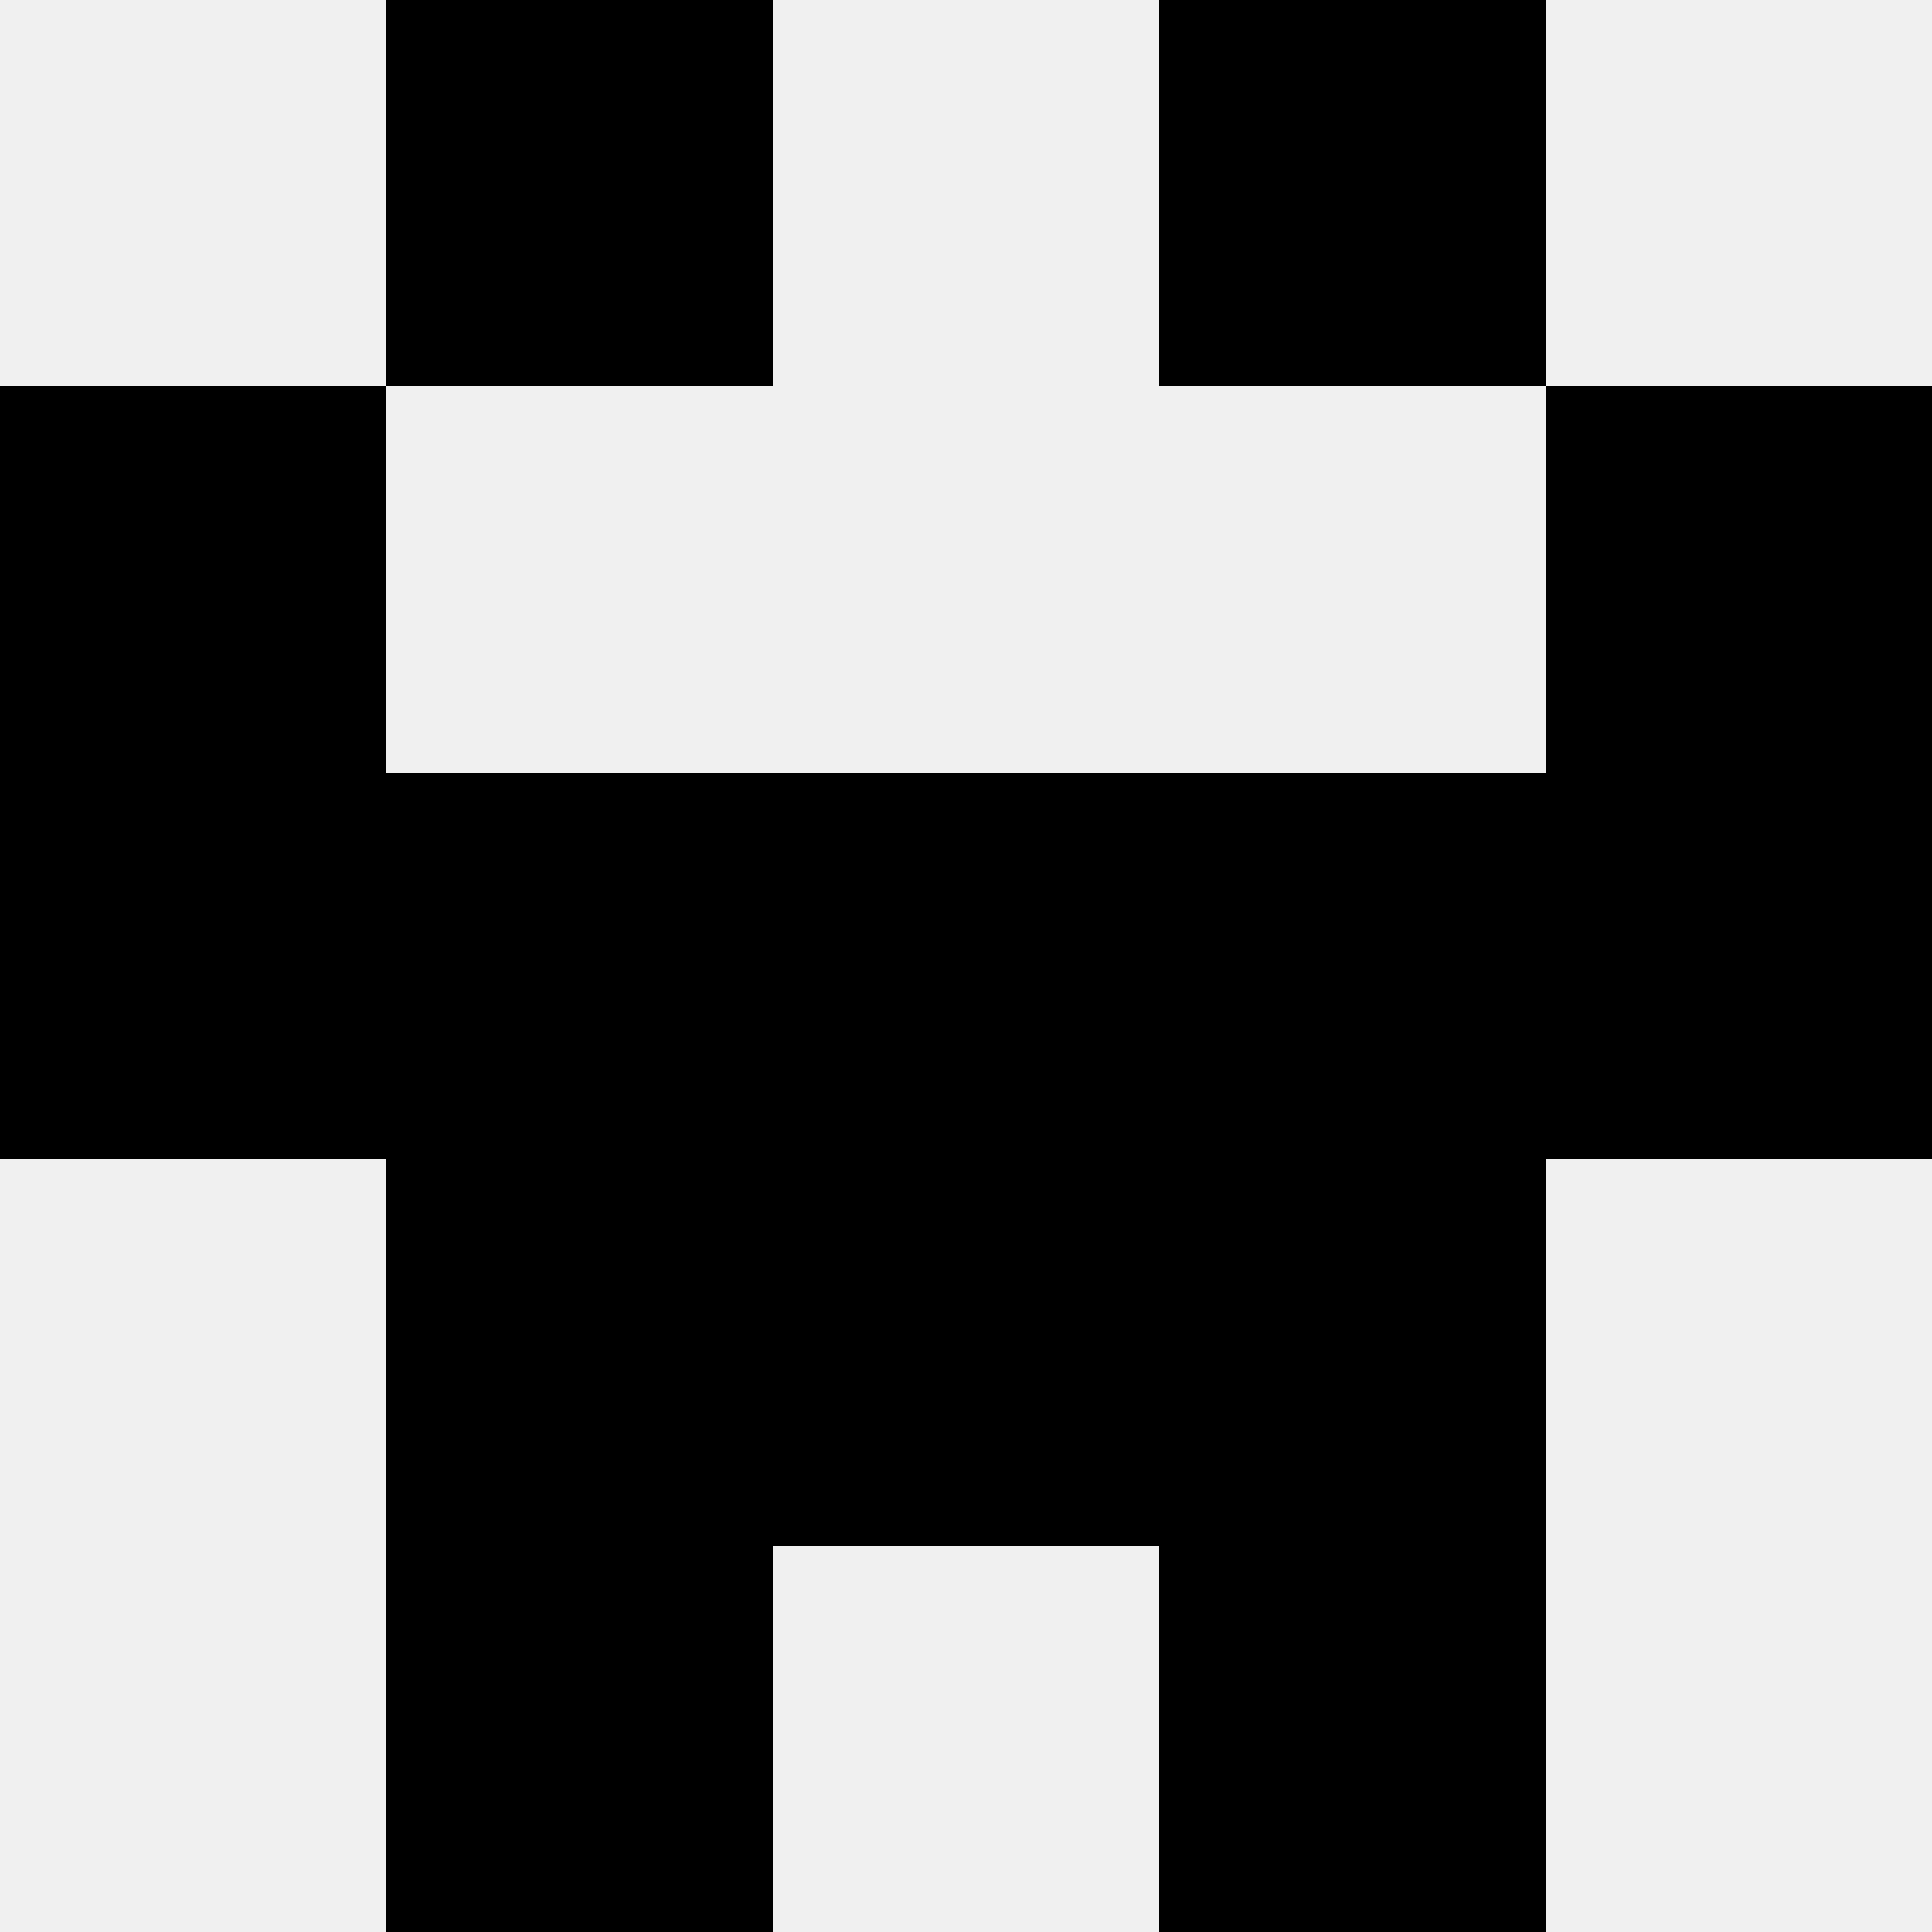
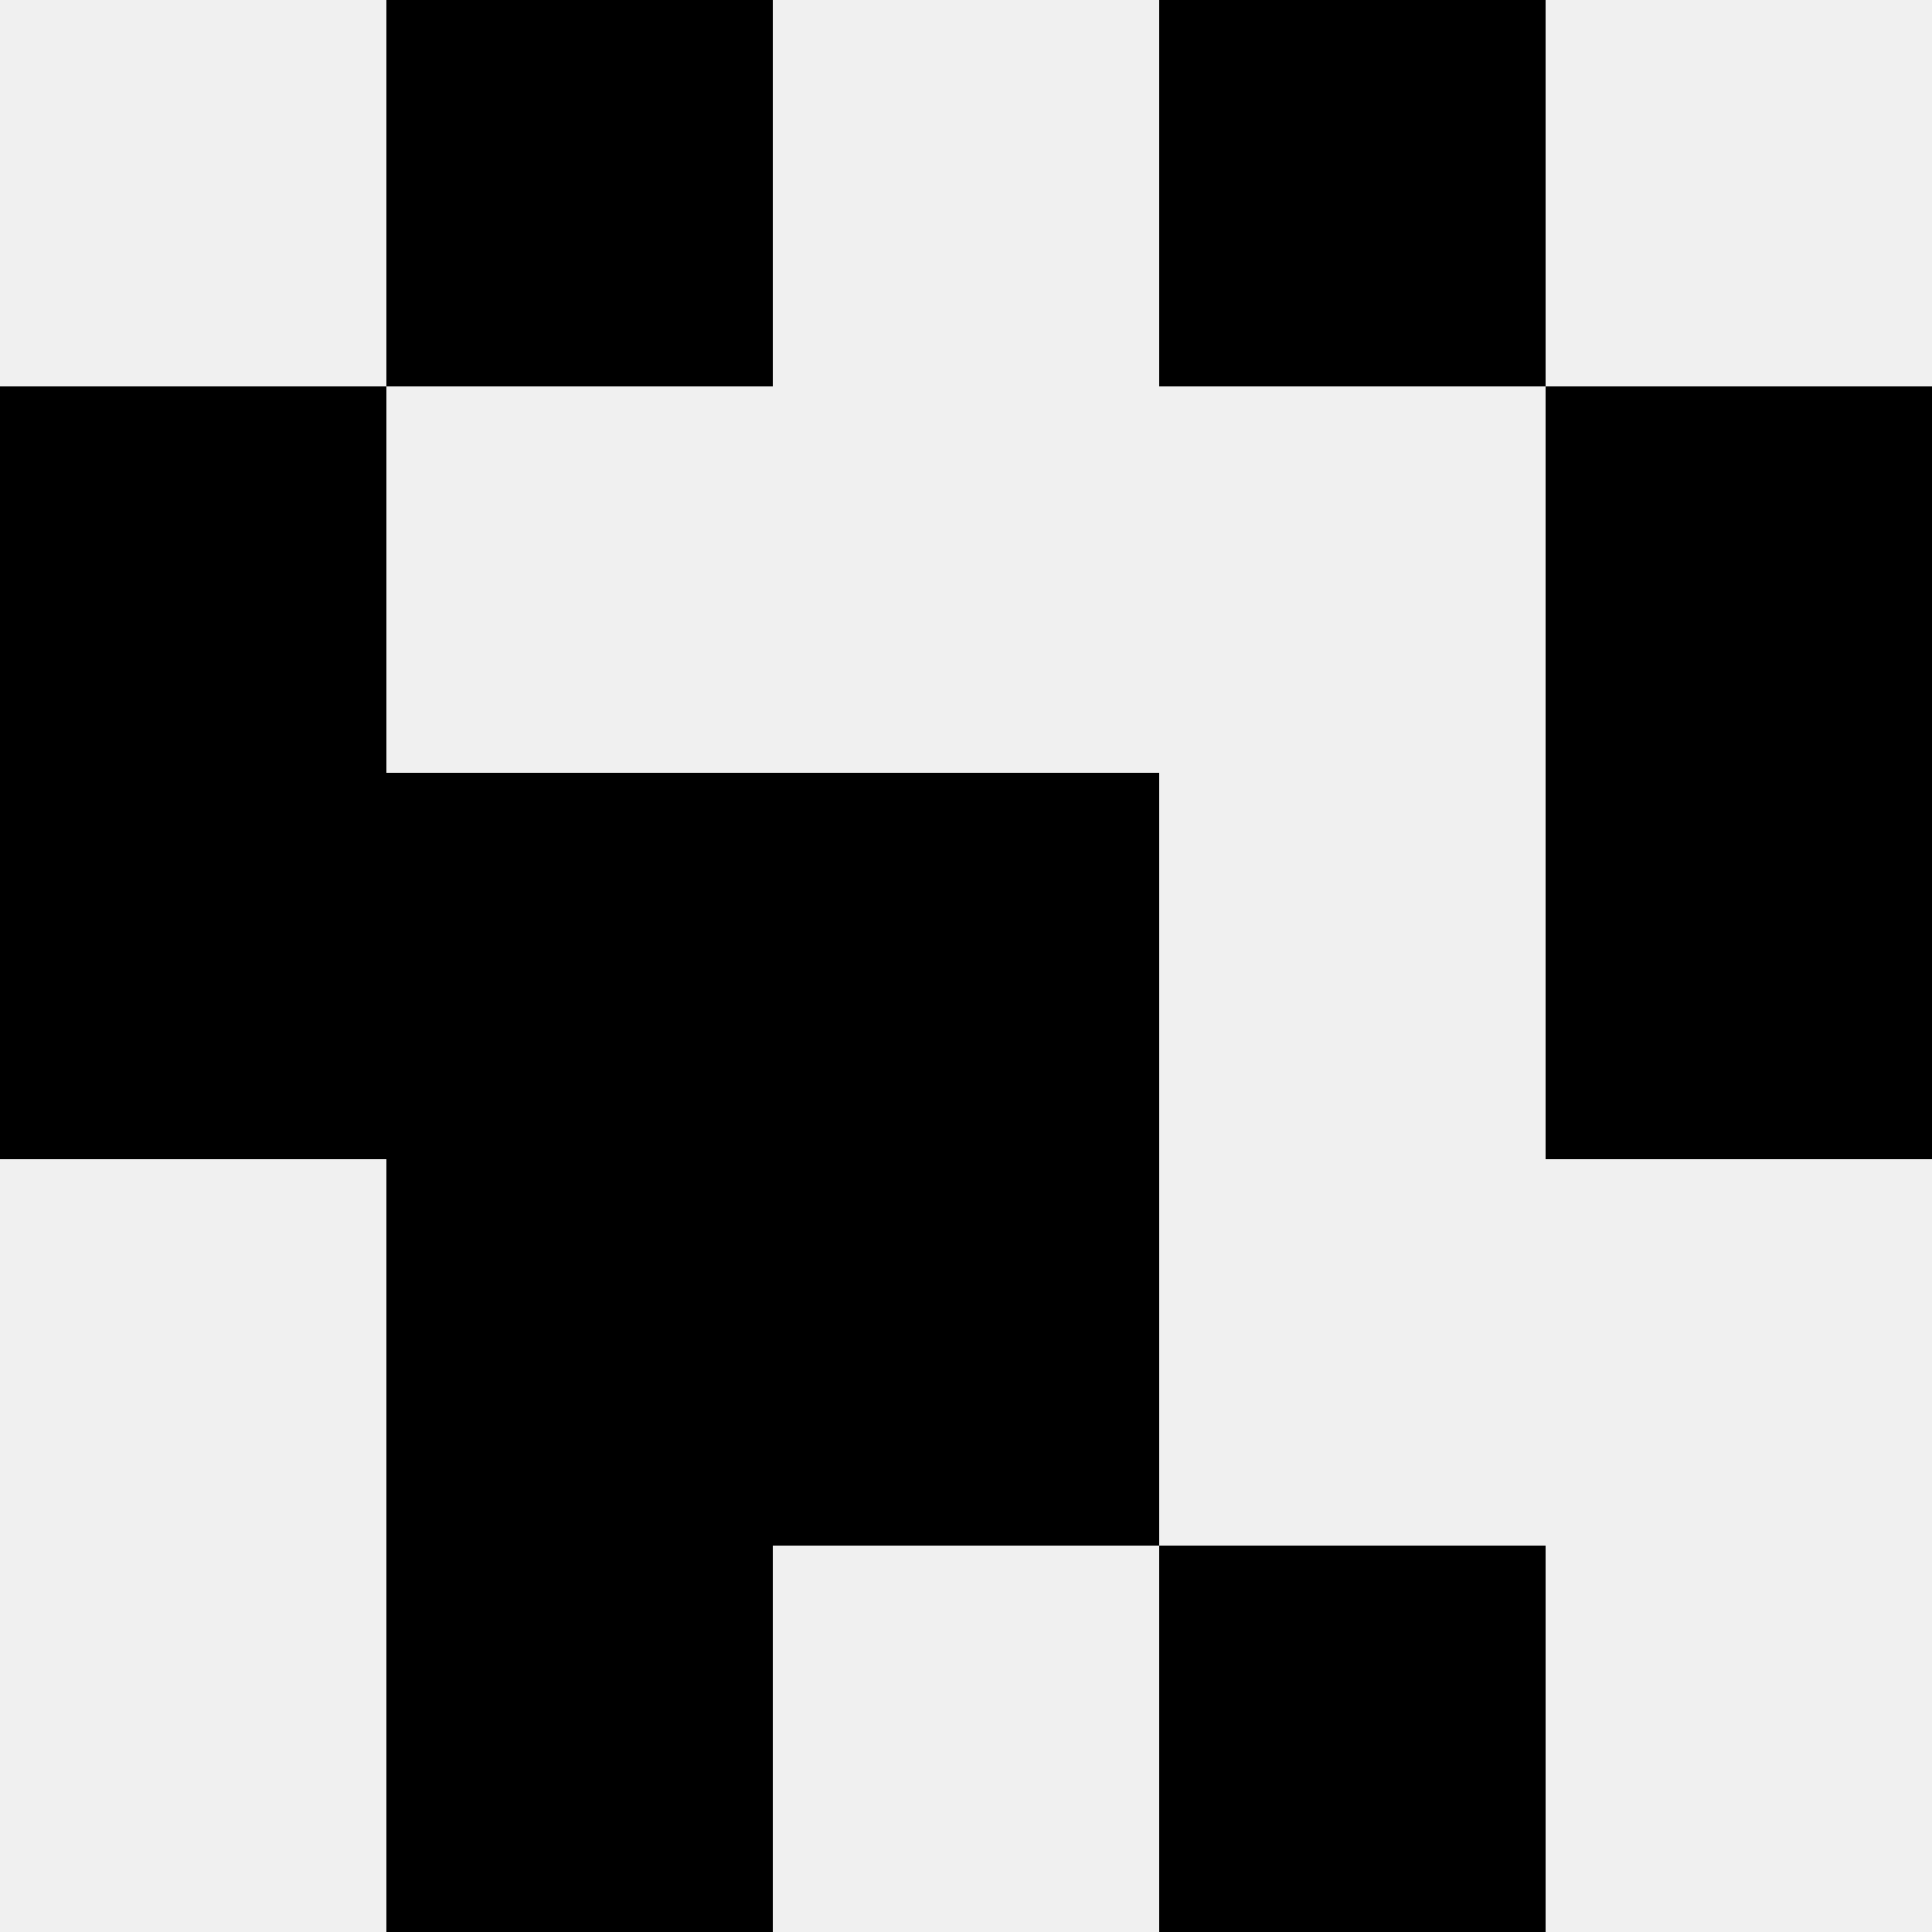
<svg xmlns="http://www.w3.org/2000/svg" width="80" height="80">
  <rect width="100%" height="100%" fill="#f0f0f0" />
  <rect x="16" y="0" width="16" height="16" fill="hsl(183, 70%, 50%)" />
  <rect x="48" y="0" width="16" height="16" fill="hsl(183, 70%, 50%)" />
  <rect x="0" y="16" width="16" height="16" fill="hsl(183, 70%, 50%)" />
  <rect x="64" y="16" width="16" height="16" fill="hsl(183, 70%, 50%)" />
  <rect x="0" y="32" width="16" height="16" fill="hsl(183, 70%, 50%)" />
  <rect x="64" y="32" width="16" height="16" fill="hsl(183, 70%, 50%)" />
  <rect x="16" y="32" width="16" height="16" fill="hsl(183, 70%, 50%)" />
-   <rect x="48" y="32" width="16" height="16" fill="hsl(183, 70%, 50%)" />
-   <rect x="32" y="32" width="16" height="16" fill="hsl(183, 70%, 50%)" />
  <rect x="32" y="32" width="16" height="16" fill="hsl(183, 70%, 50%)" />
  <rect x="16" y="48" width="16" height="16" fill="hsl(183, 70%, 50%)" />
-   <rect x="48" y="48" width="16" height="16" fill="hsl(183, 70%, 50%)" />
-   <rect x="32" y="48" width="16" height="16" fill="hsl(183, 70%, 50%)" />
  <rect x="32" y="48" width="16" height="16" fill="hsl(183, 70%, 50%)" />
  <rect x="16" y="64" width="16" height="16" fill="hsl(183, 70%, 50%)" />
  <rect x="48" y="64" width="16" height="16" fill="hsl(183, 70%, 50%)" />
</svg>